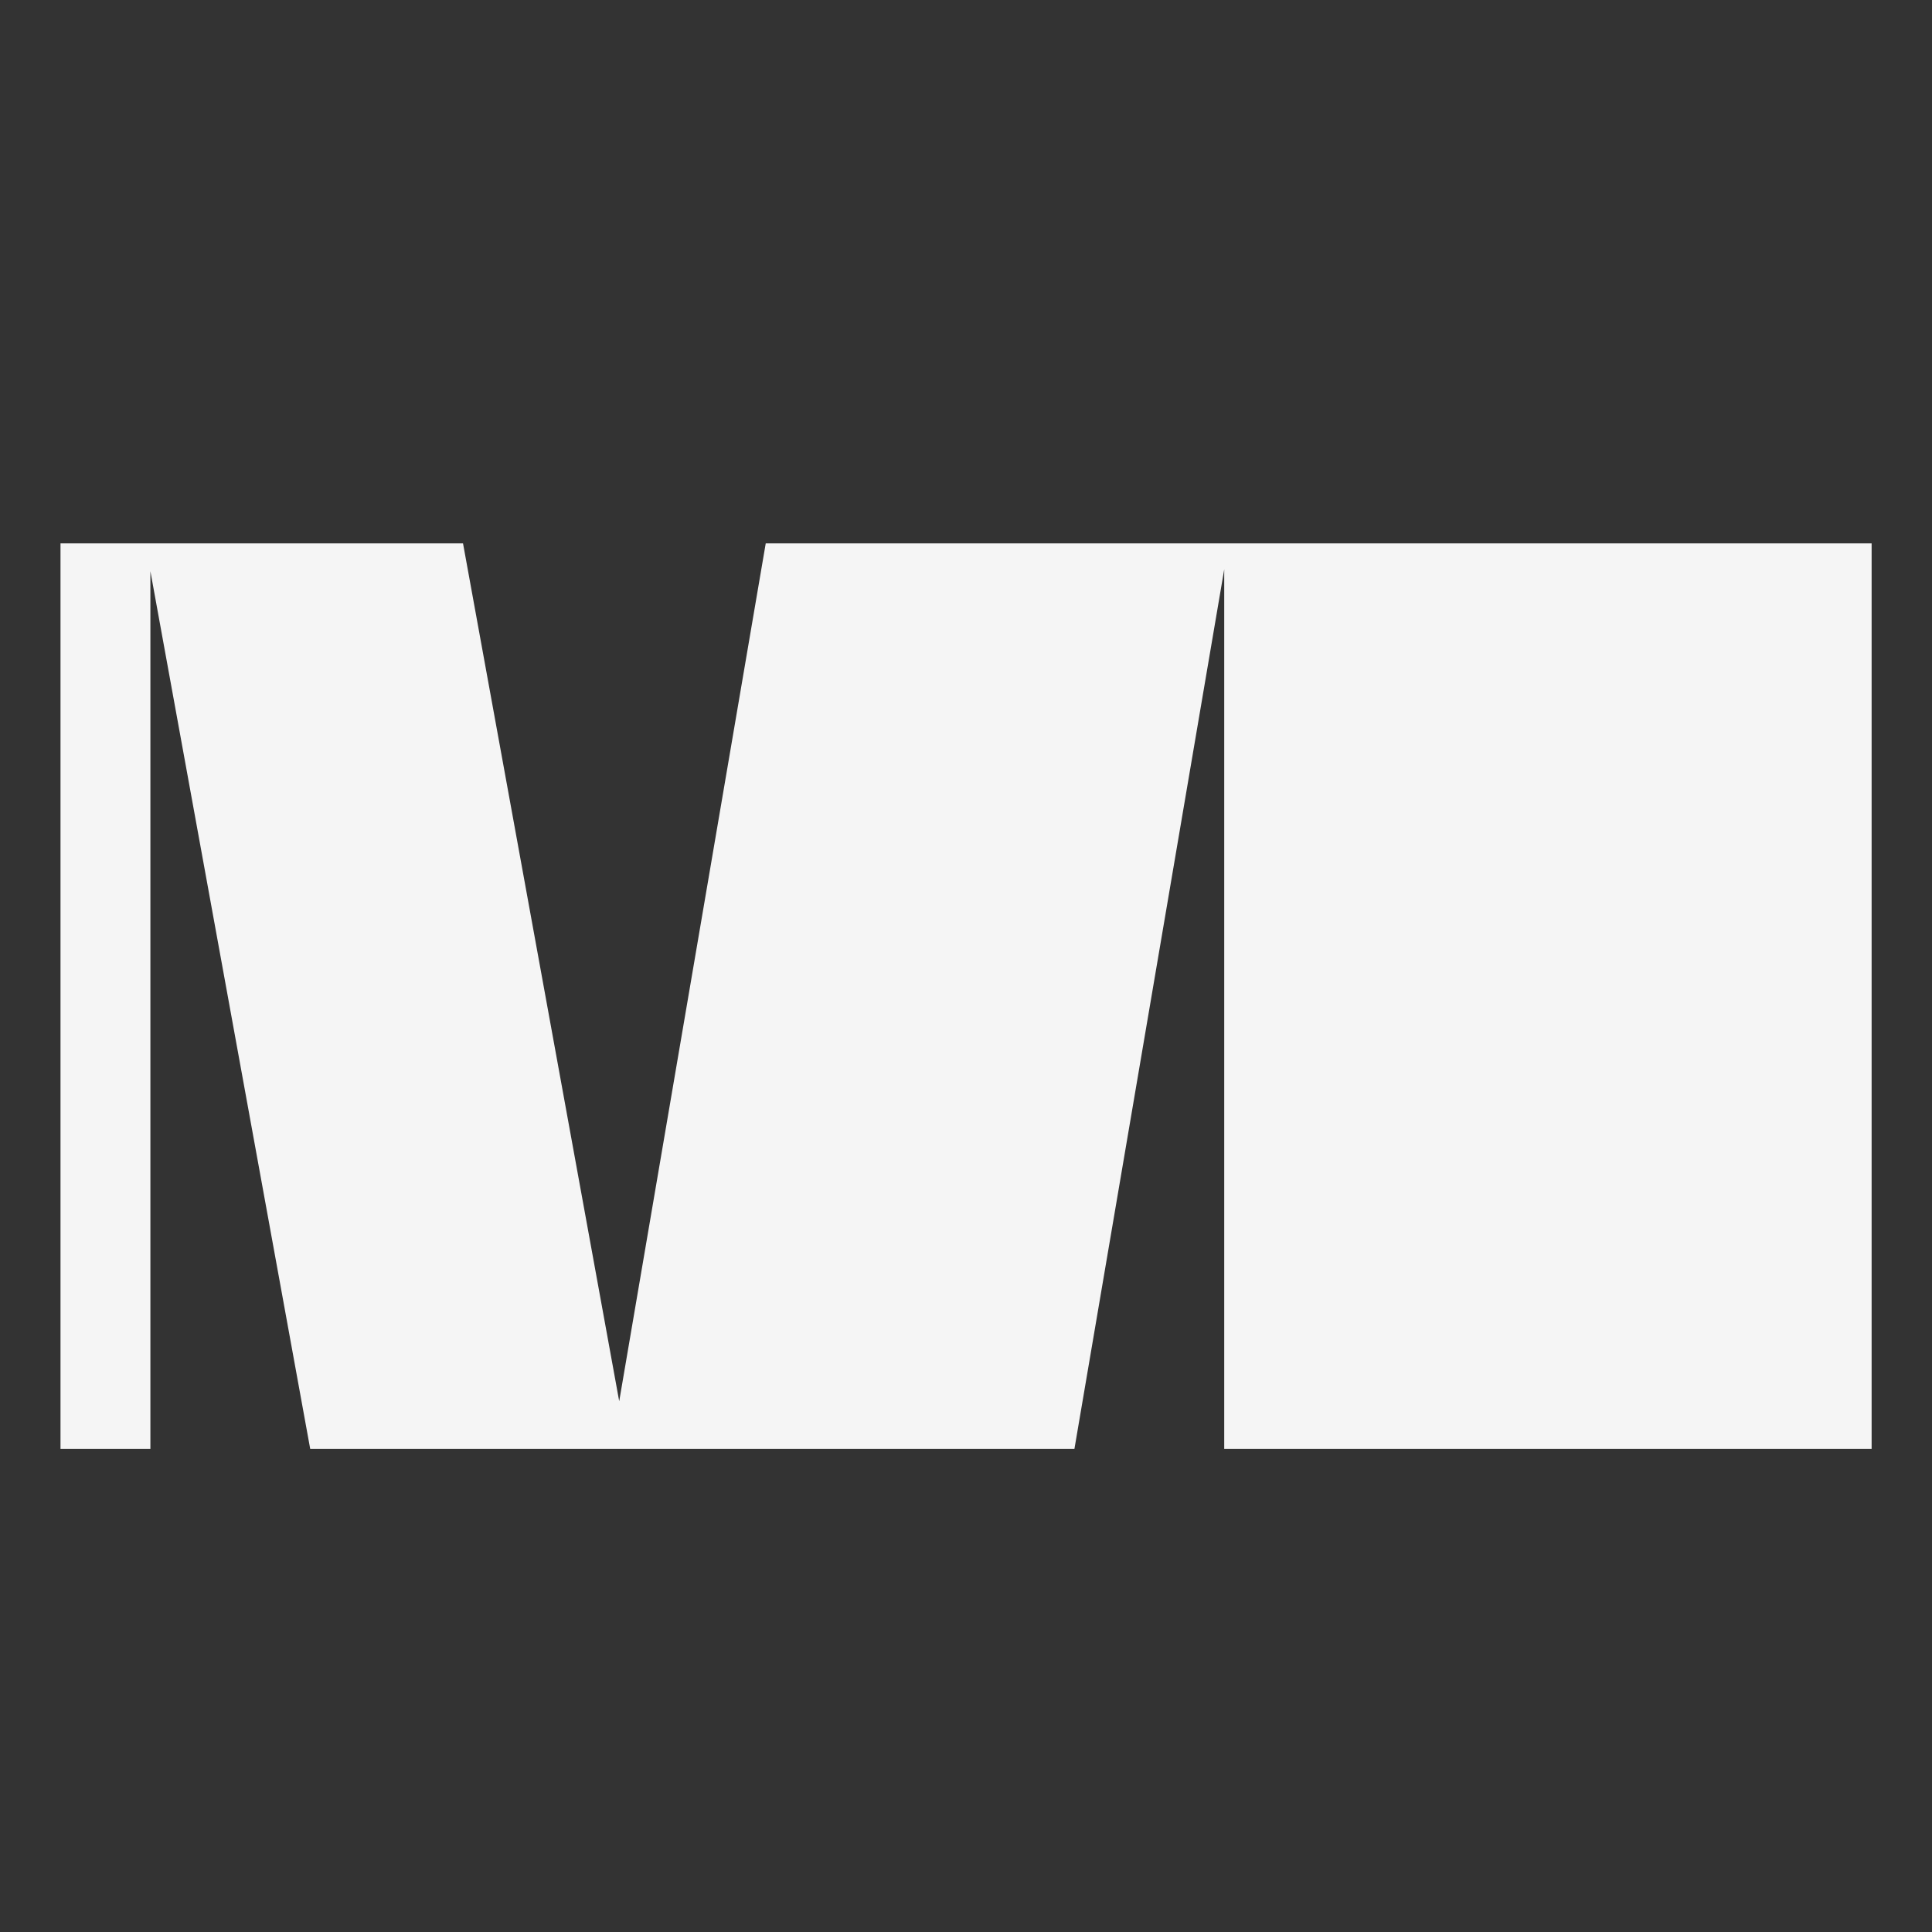
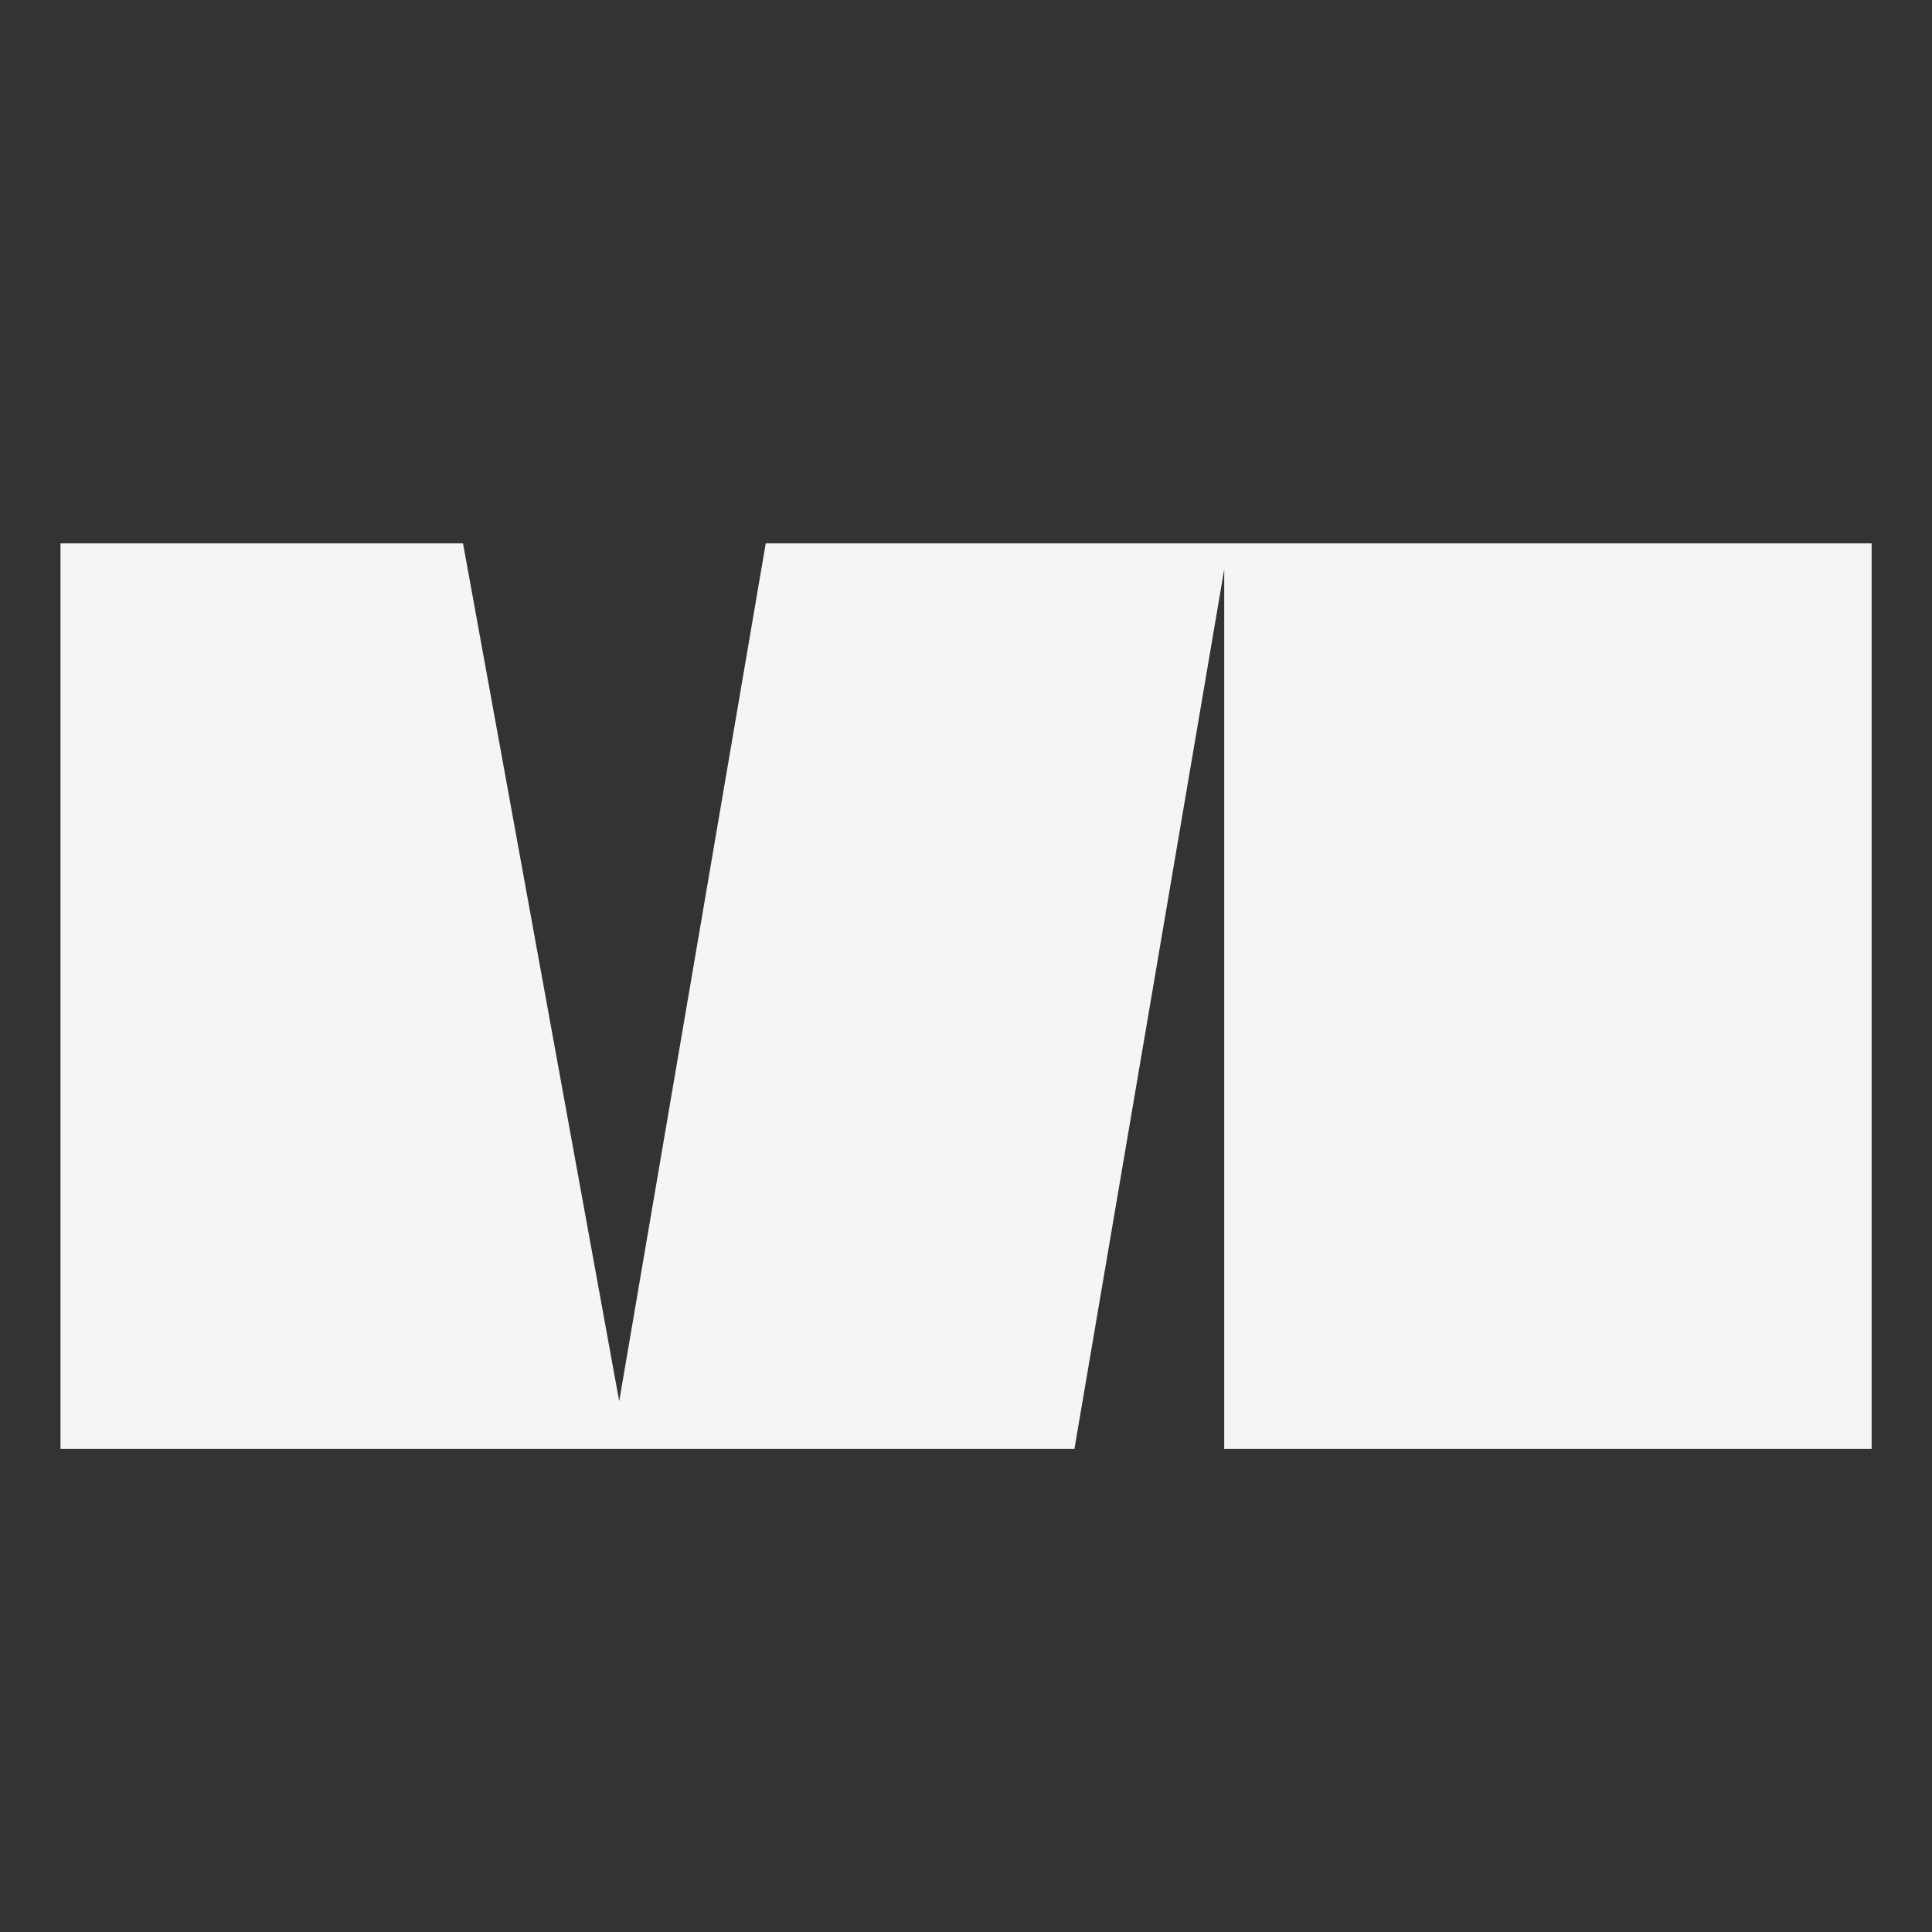
<svg xmlns="http://www.w3.org/2000/svg" width="32" height="32" viewBox="0 0 32 32" fill="none">
  <rect x="0" y="0" width="32" height="32" fill="#333333" stroke="none" />
-   <path d="M10.256 23.209L7.669 9H1.002V23.998H2.491V9.461L5.138 23.998H17.796L20.277 9.43V23.998H31V9H12.683L10.256 23.209Z" fill="#F5F5F5" />
+   <path d="M10.256 23.209L7.669 9H1.002V23.998H2.491L5.138 23.998H17.796L20.277 9.43V23.998H31V9H12.683L10.256 23.209Z" fill="#F5F5F5" />
</svg>